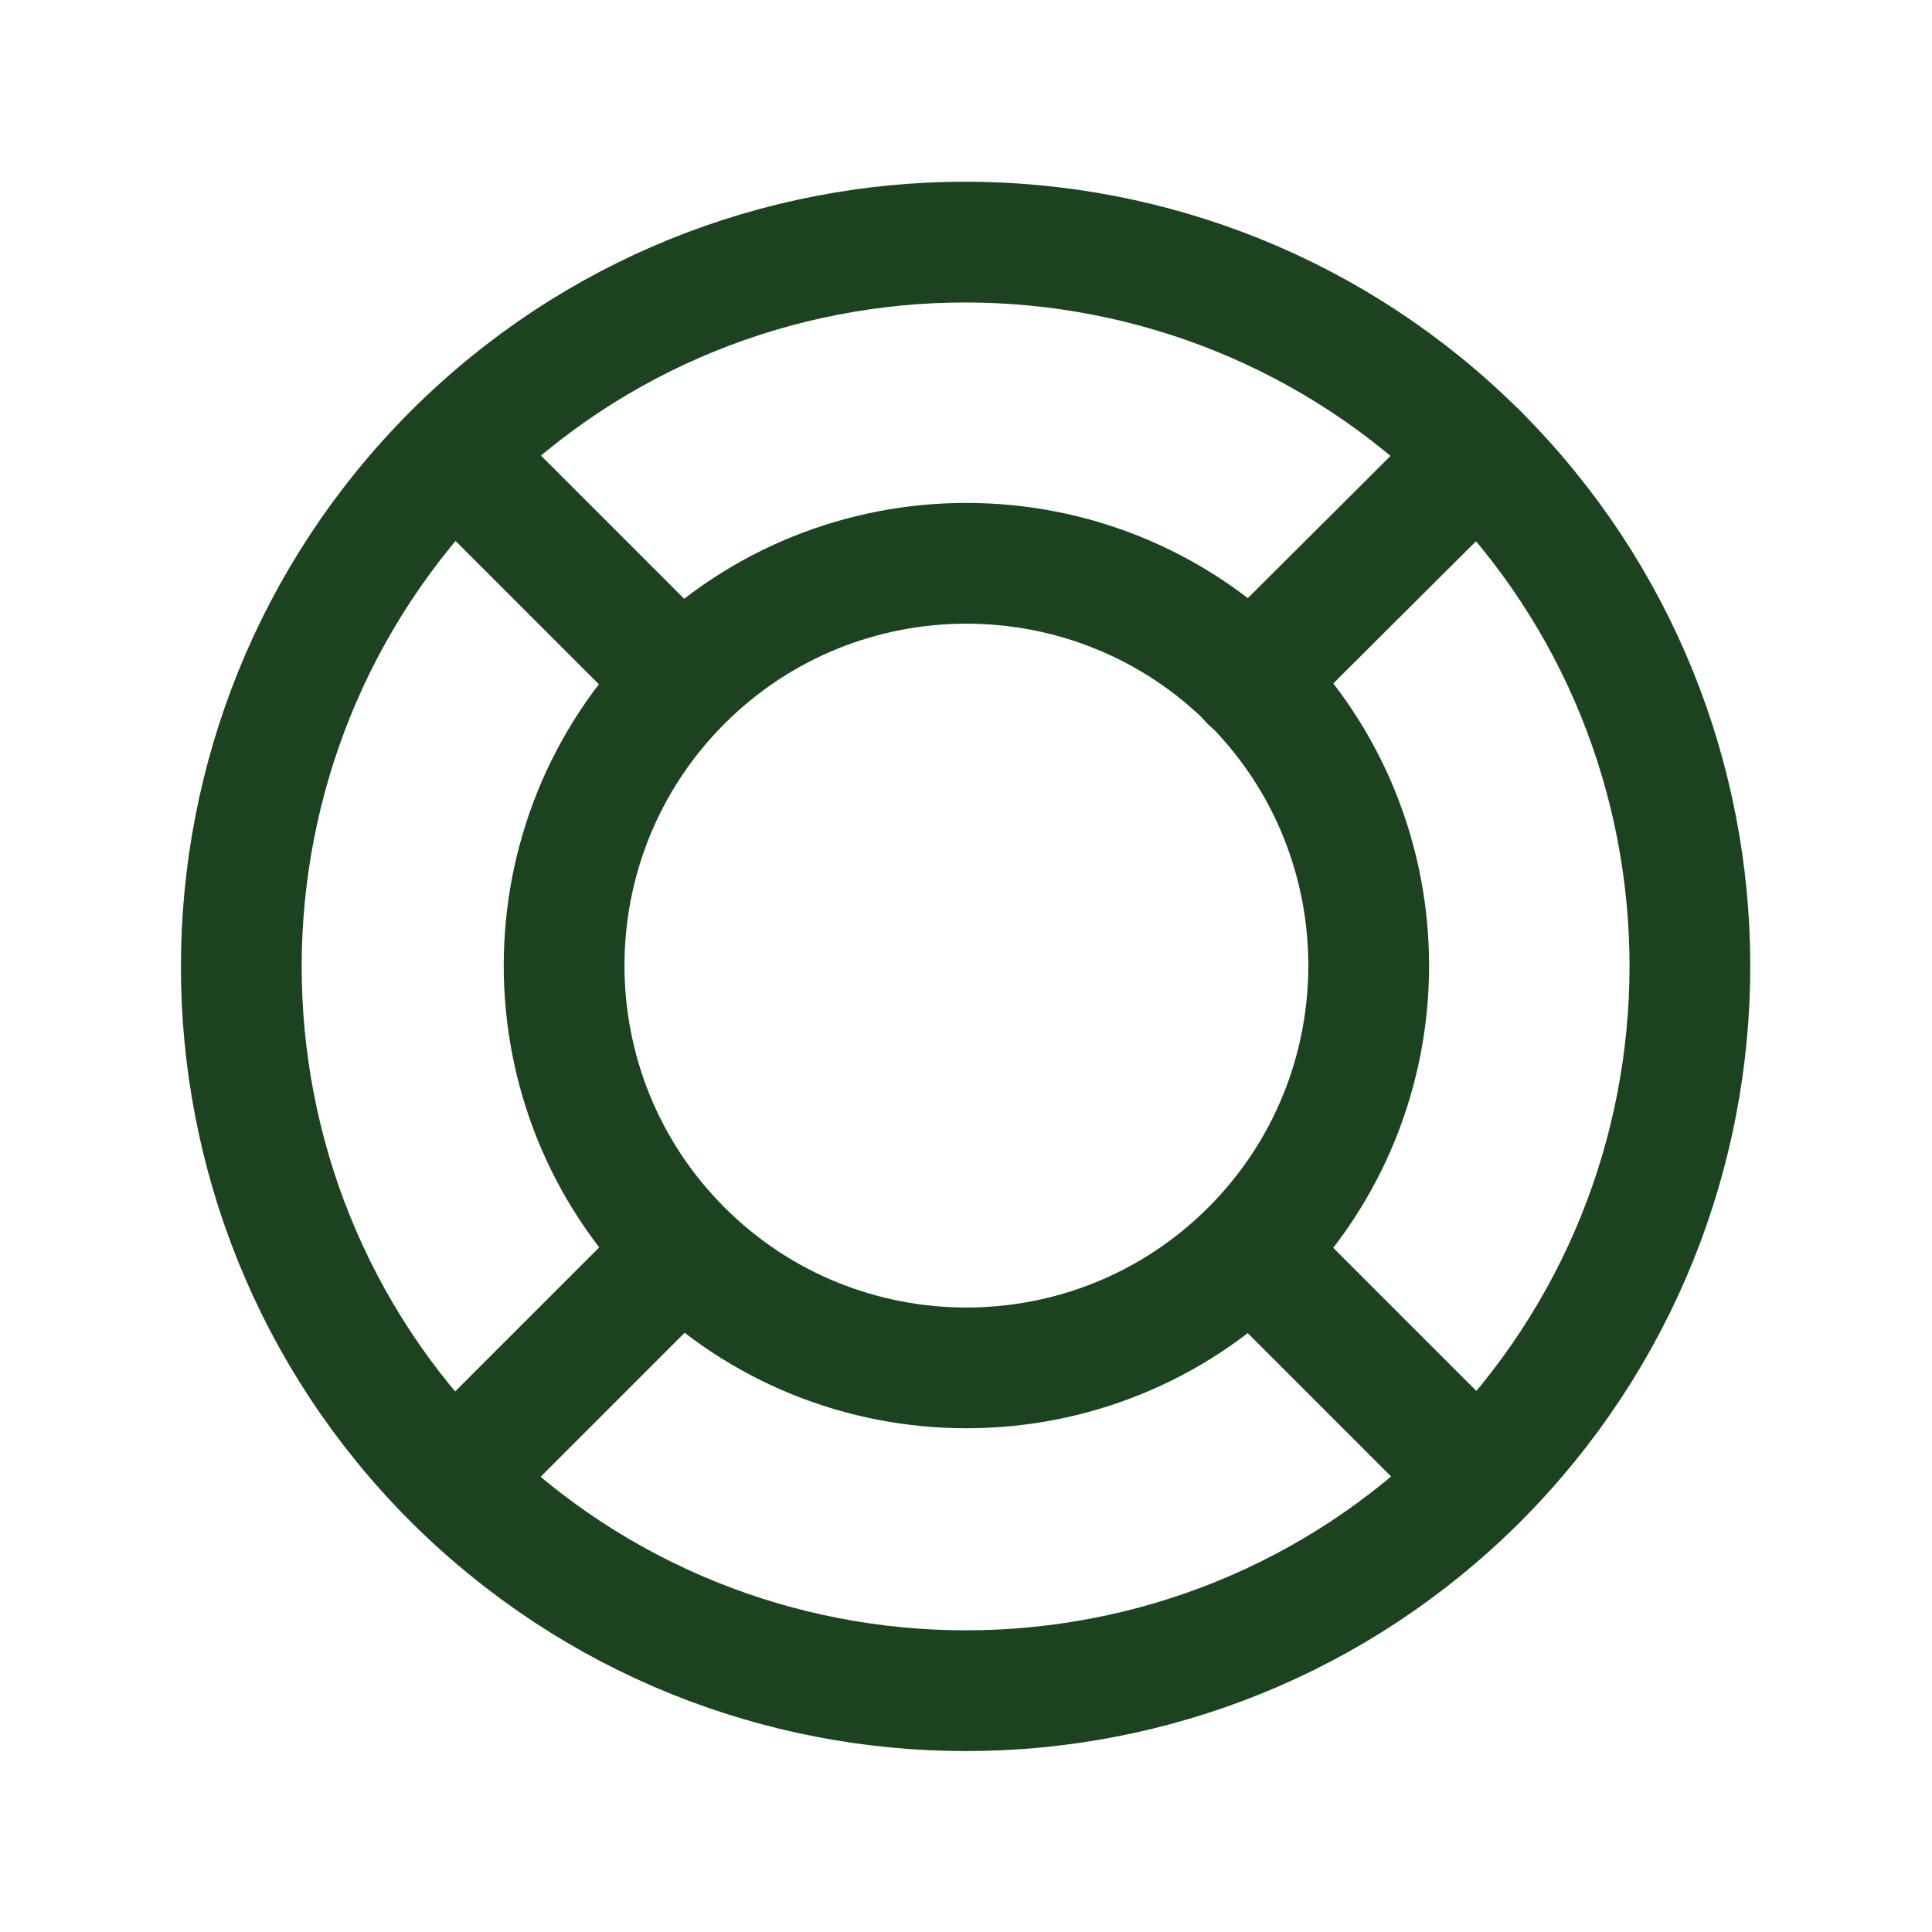
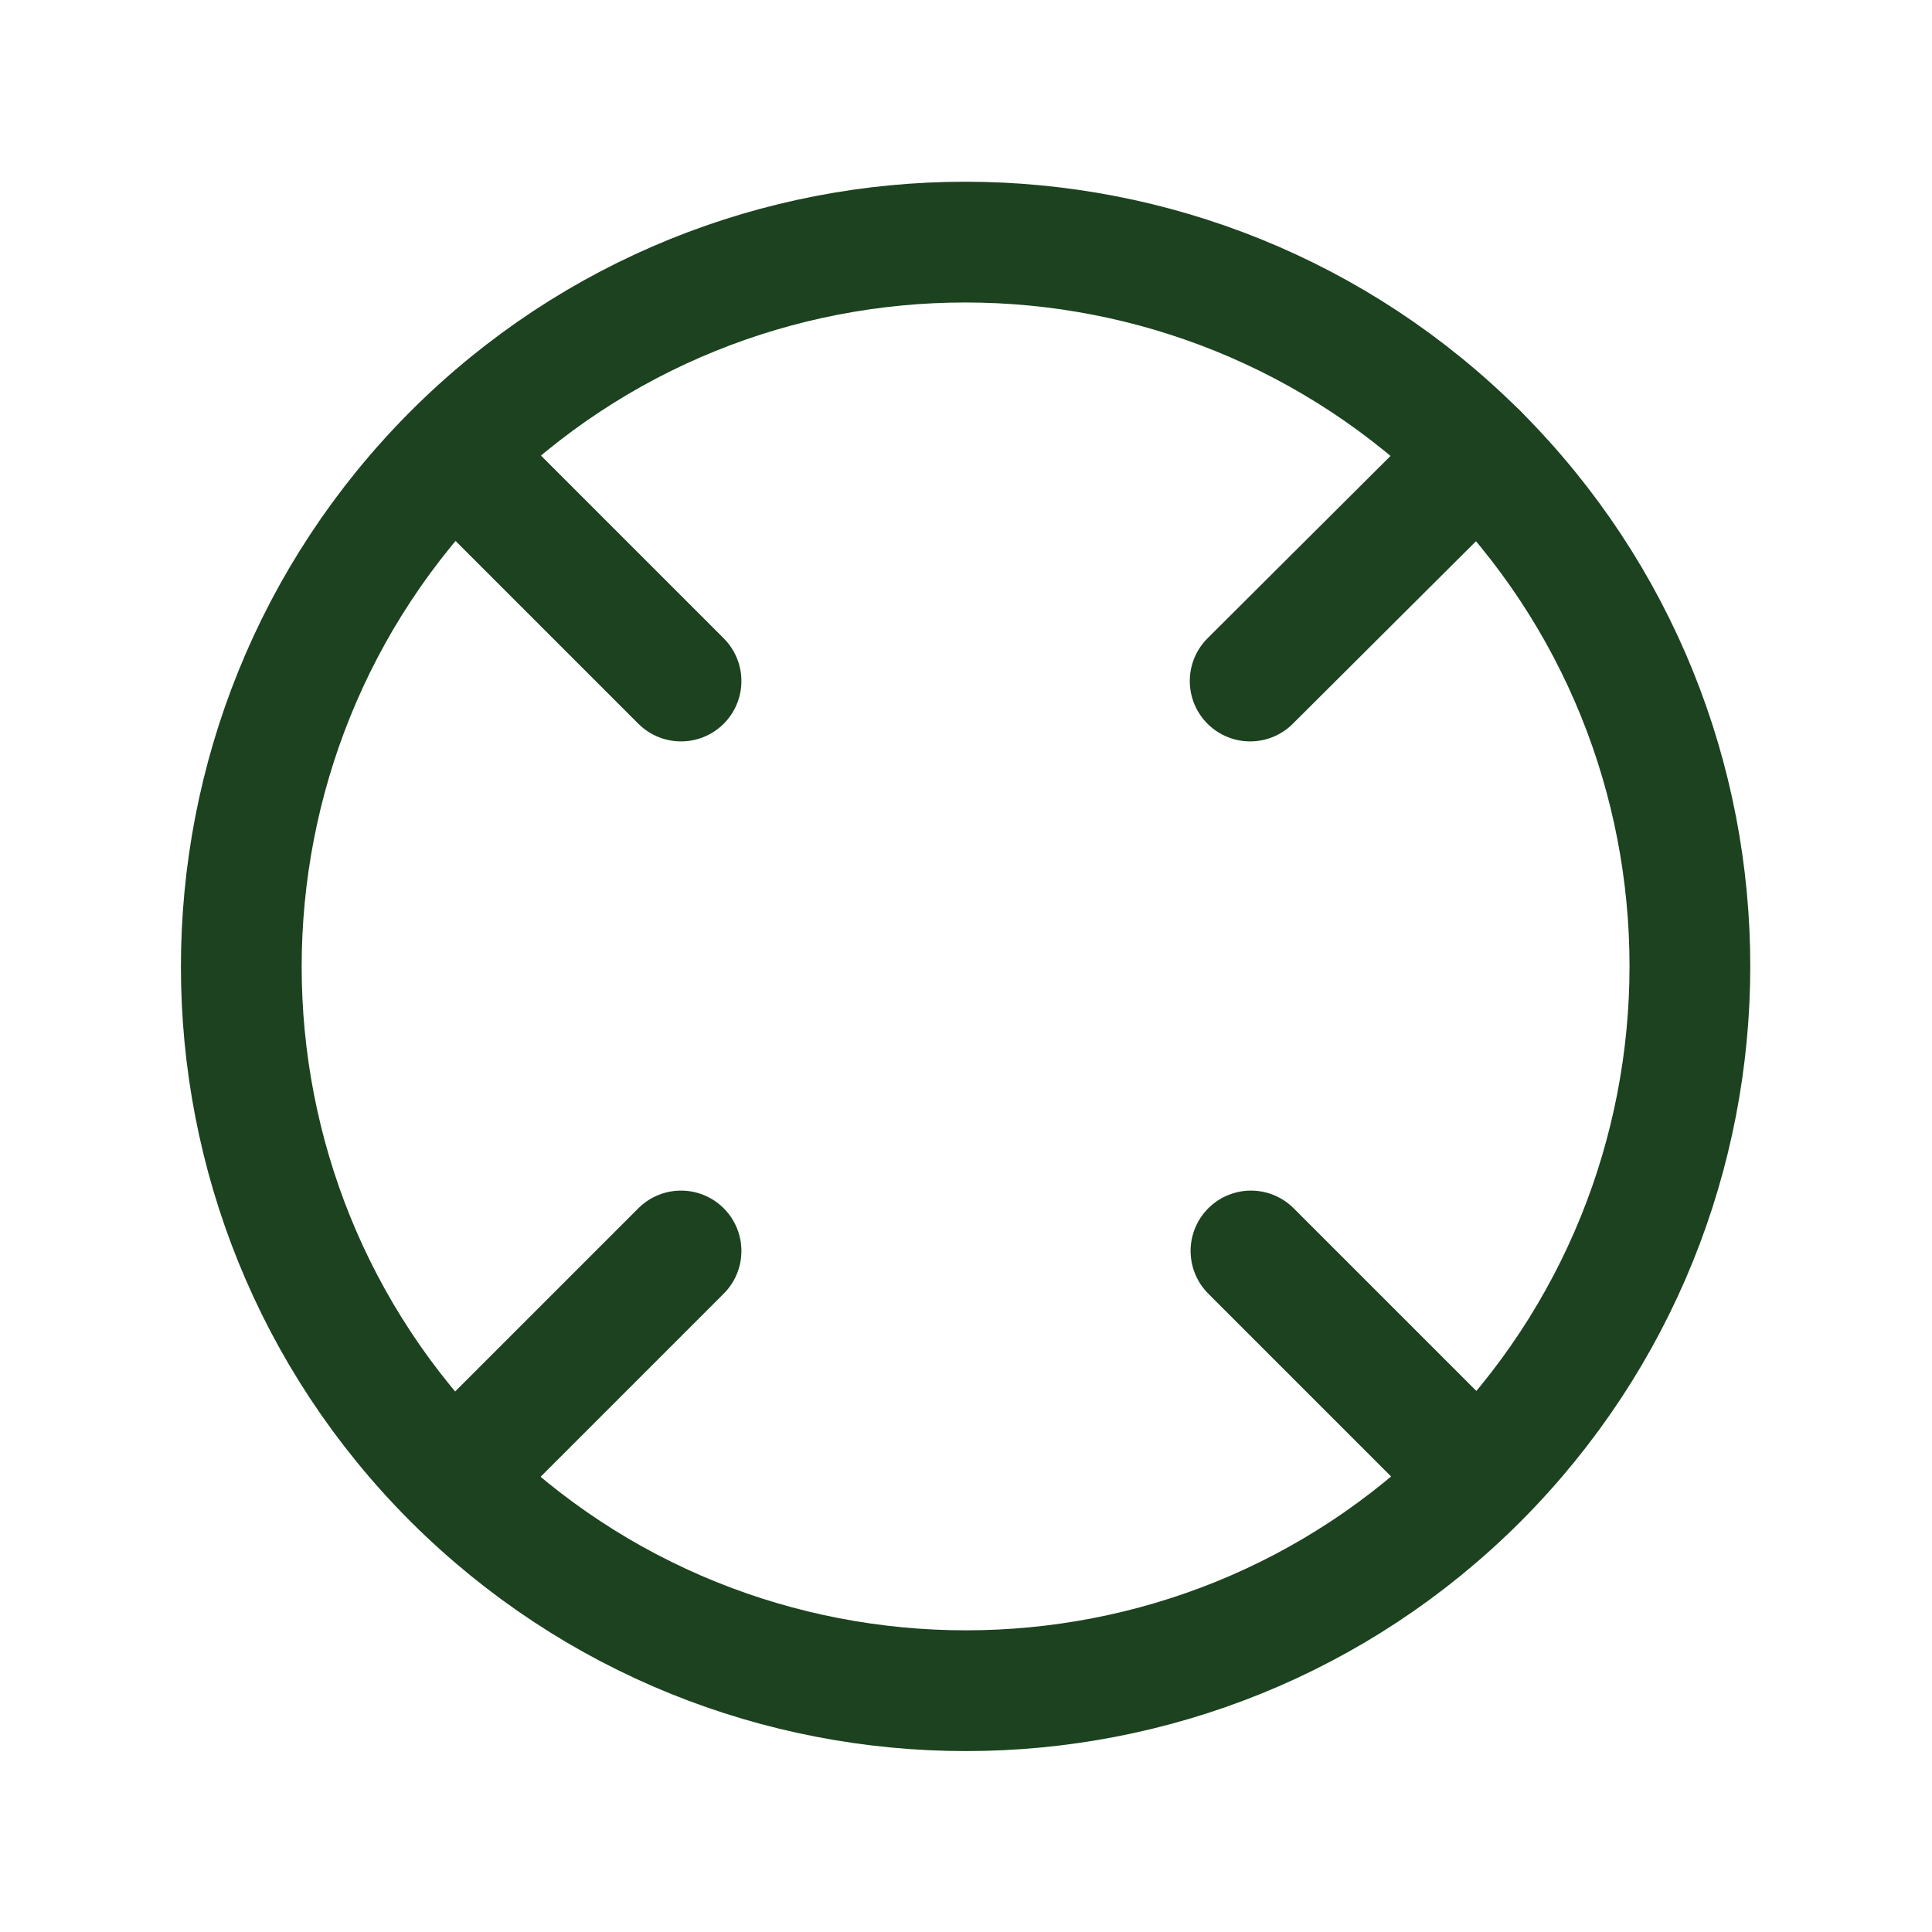
<svg xmlns="http://www.w3.org/2000/svg" id="a" viewBox="0 0 24 24">
  <path d="M18.36,5.64c3.51,3.51,3.51,9.21,0,12.73-3.51,3.51-9.21,3.51-12.73,0-3.51-3.51-3.51-9.21,0-12.73,3.51-3.51,9.21-3.51,12.73,0" style="fill:none; stroke:#1c4220; stroke-linecap:round; stroke-linejoin:round; stroke-width:1.5px;" />
-   <path d="M15.54,8.46c1.95,1.95,1.95,5.12,0,7.07s-5.12,1.95-7.07,0c-1.95-1.95-1.95-5.12,0-7.07,1.95-1.95,5.12-1.95,7.07,0" style="fill:none; stroke:#1c4220; stroke-linecap:round; stroke-linejoin:round; stroke-width:1.5px;" />
  <path d="M8.46,15.54l-2.82,2.82" style="fill:none; stroke:#1c4220; stroke-linecap:round; stroke-linejoin:round; stroke-width:1.5px;" />
  <path d="M15.53,8.46l2.83-2.82" style="fill:none; stroke:#1c4220; stroke-linecap:round; stroke-linejoin:round; stroke-width:1.5px;" />
  <path d="M5.64,5.64l2.82,2.82" style="fill:none; stroke:#1c4220; stroke-linecap:round; stroke-linejoin:round; stroke-width:1.5px;" />
  <path d="M15.54,15.54l2.82,2.82" style="fill:none; stroke:#1c4220; stroke-linecap:round; stroke-linejoin:round; stroke-width:1.5px;" />
</svg>